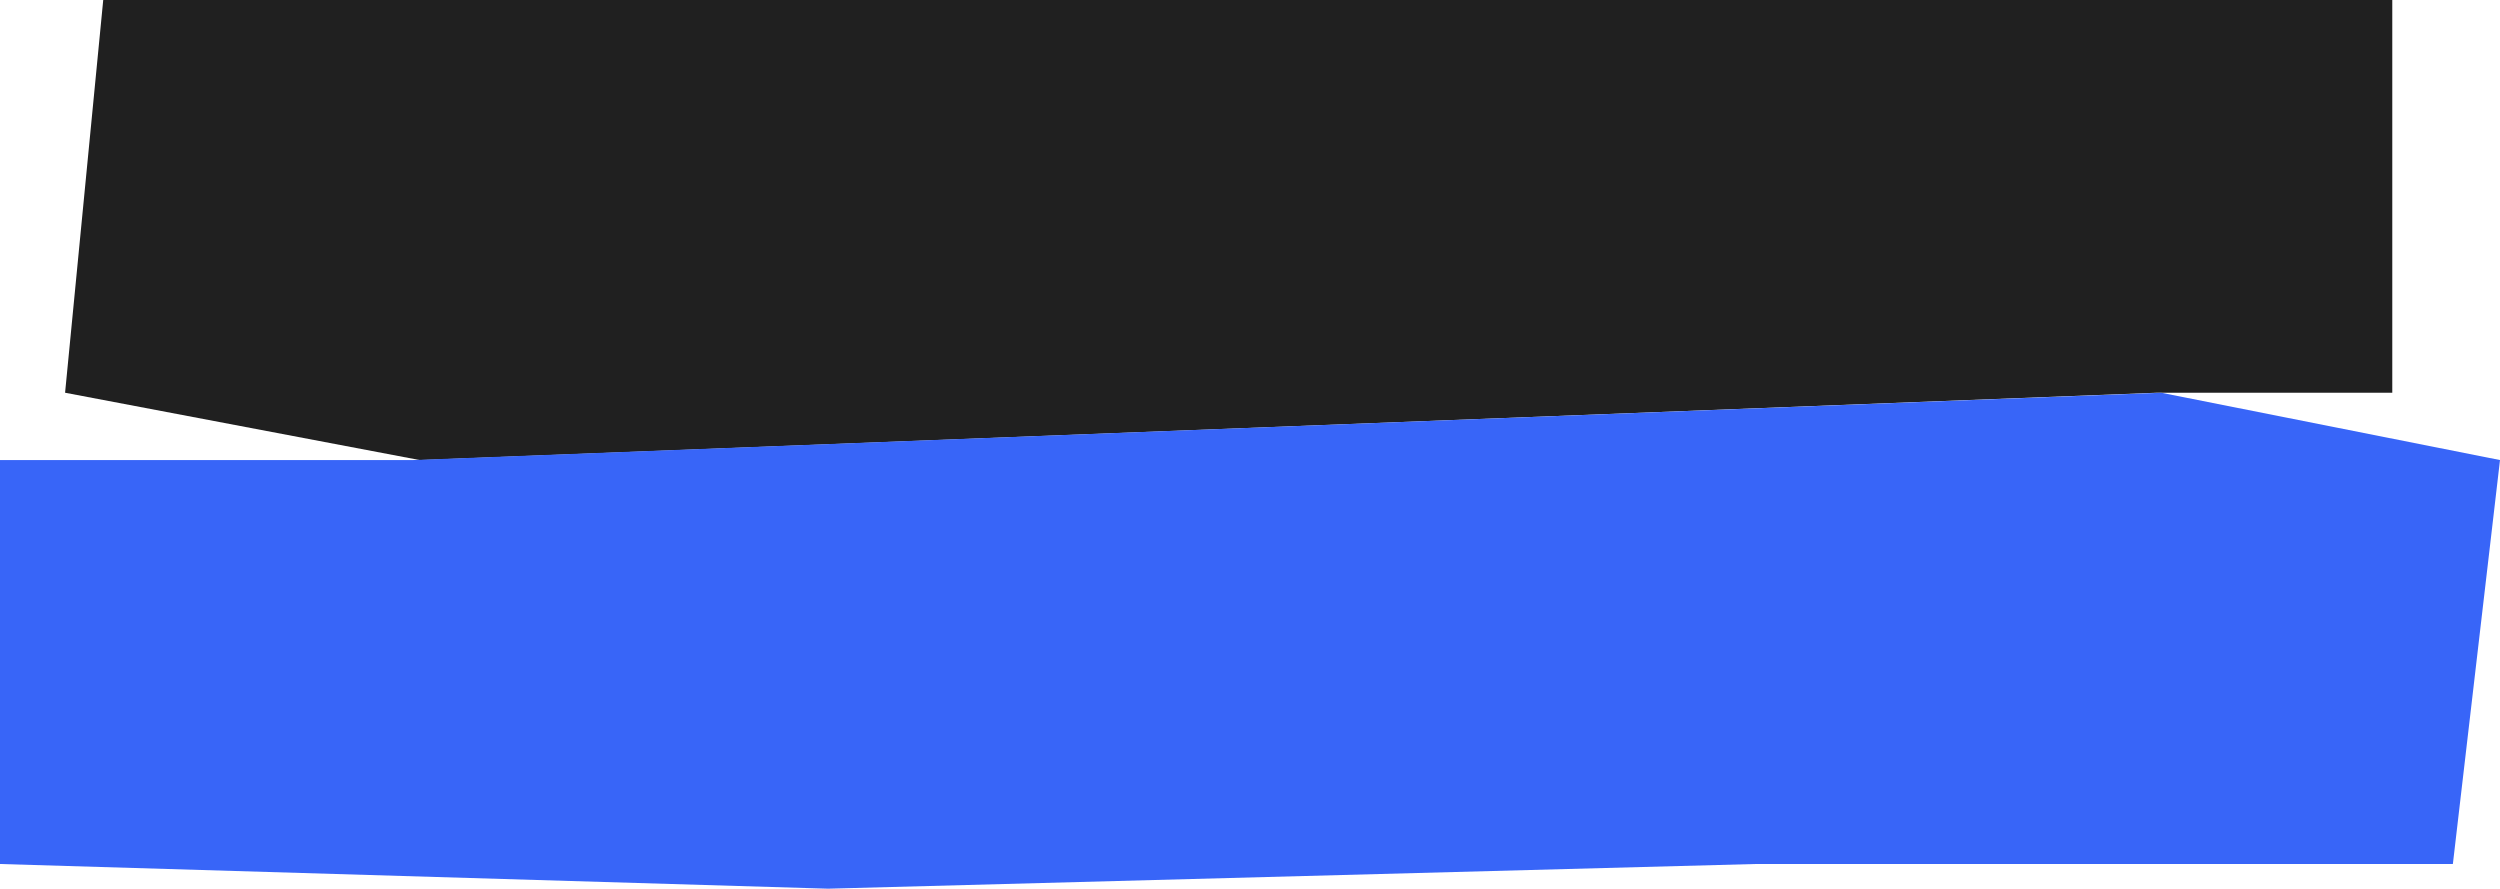
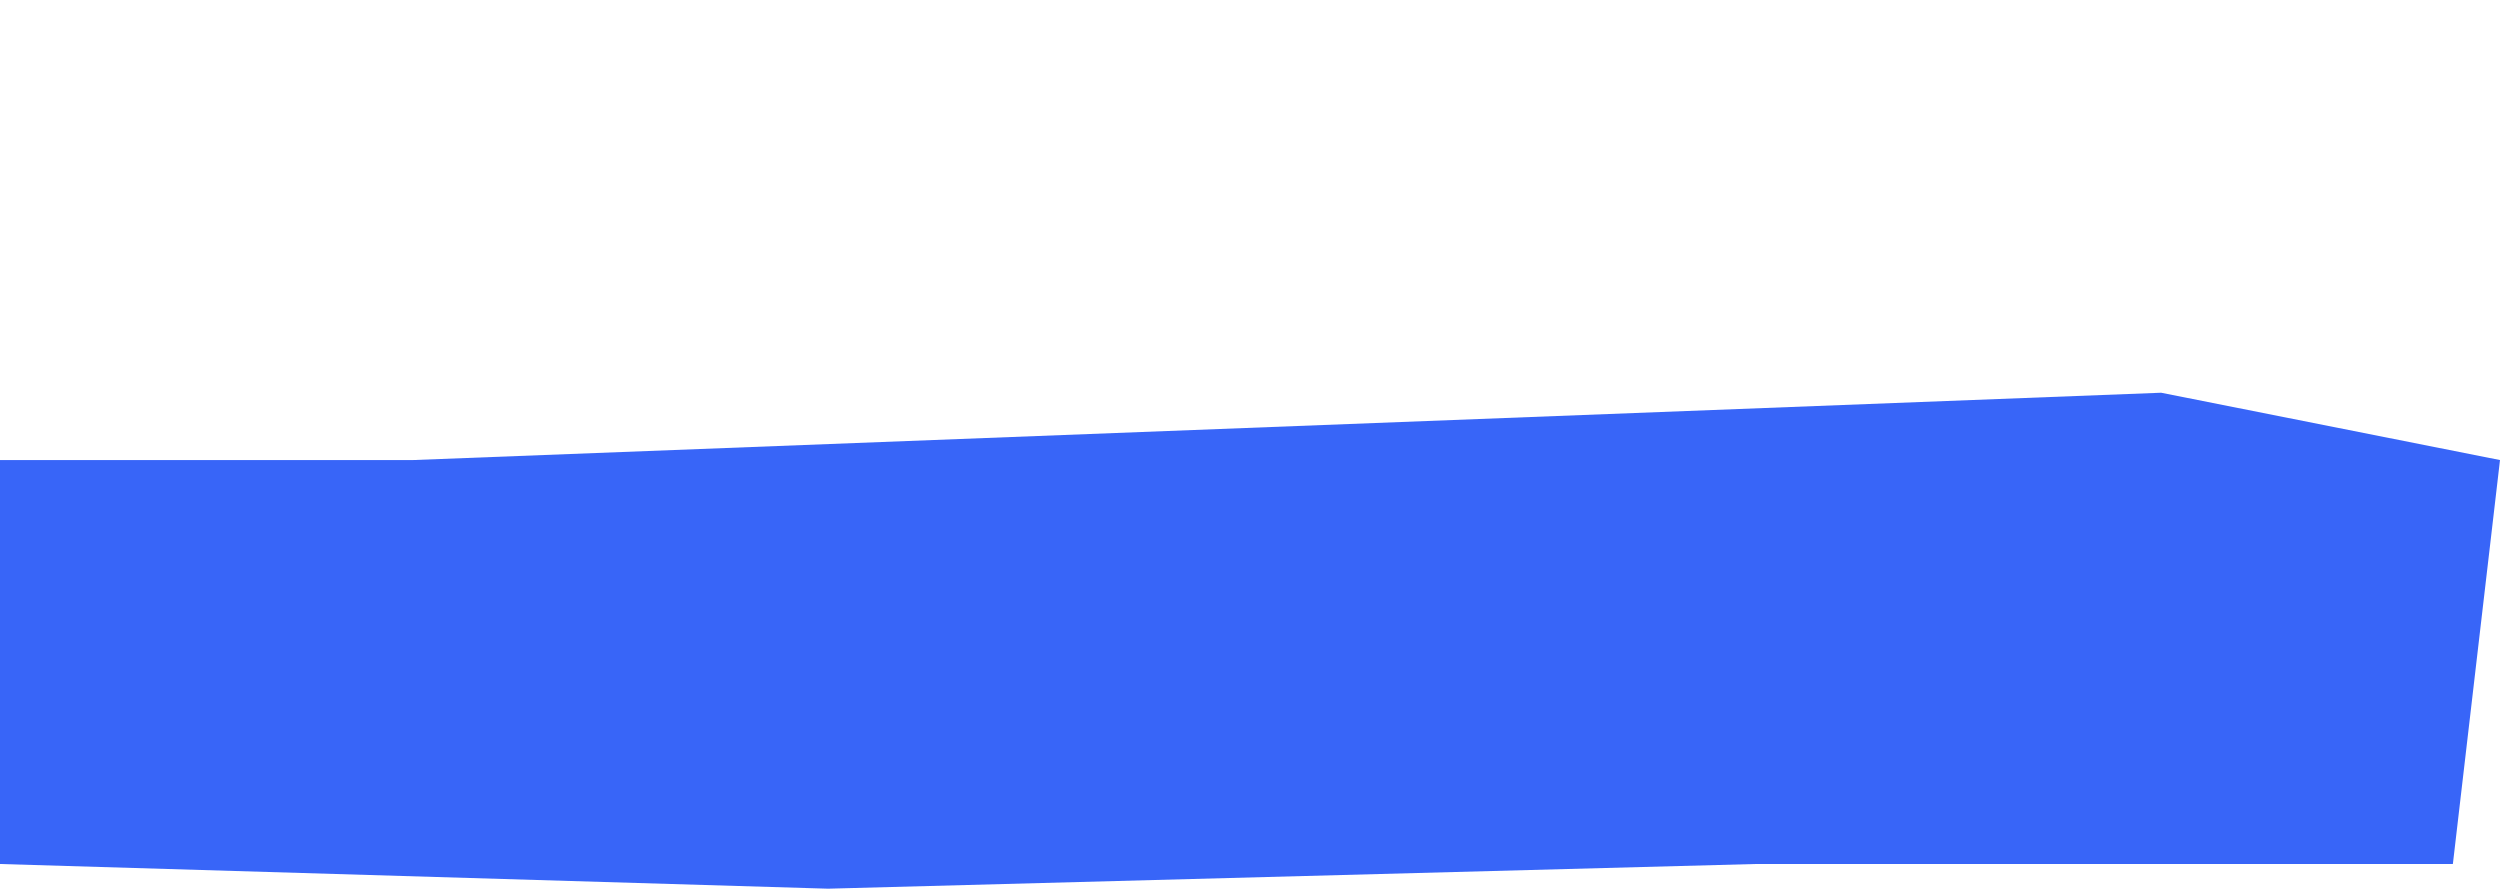
<svg xmlns="http://www.w3.org/2000/svg" width="557" height="198" viewBox="0 0 557 198" fill="none">
-   <path d="M14.5 87.5L23 0H533V87.5H480.5L93.5 102.5L14.5 87.5Z" fill="#202020" />
  <path d="M0 192.5V102.5H92L481.5 87.5L557 102.5L546.5 192.5H391L184.5 198L0 192.5Z" fill="#3865F8" />
</svg>